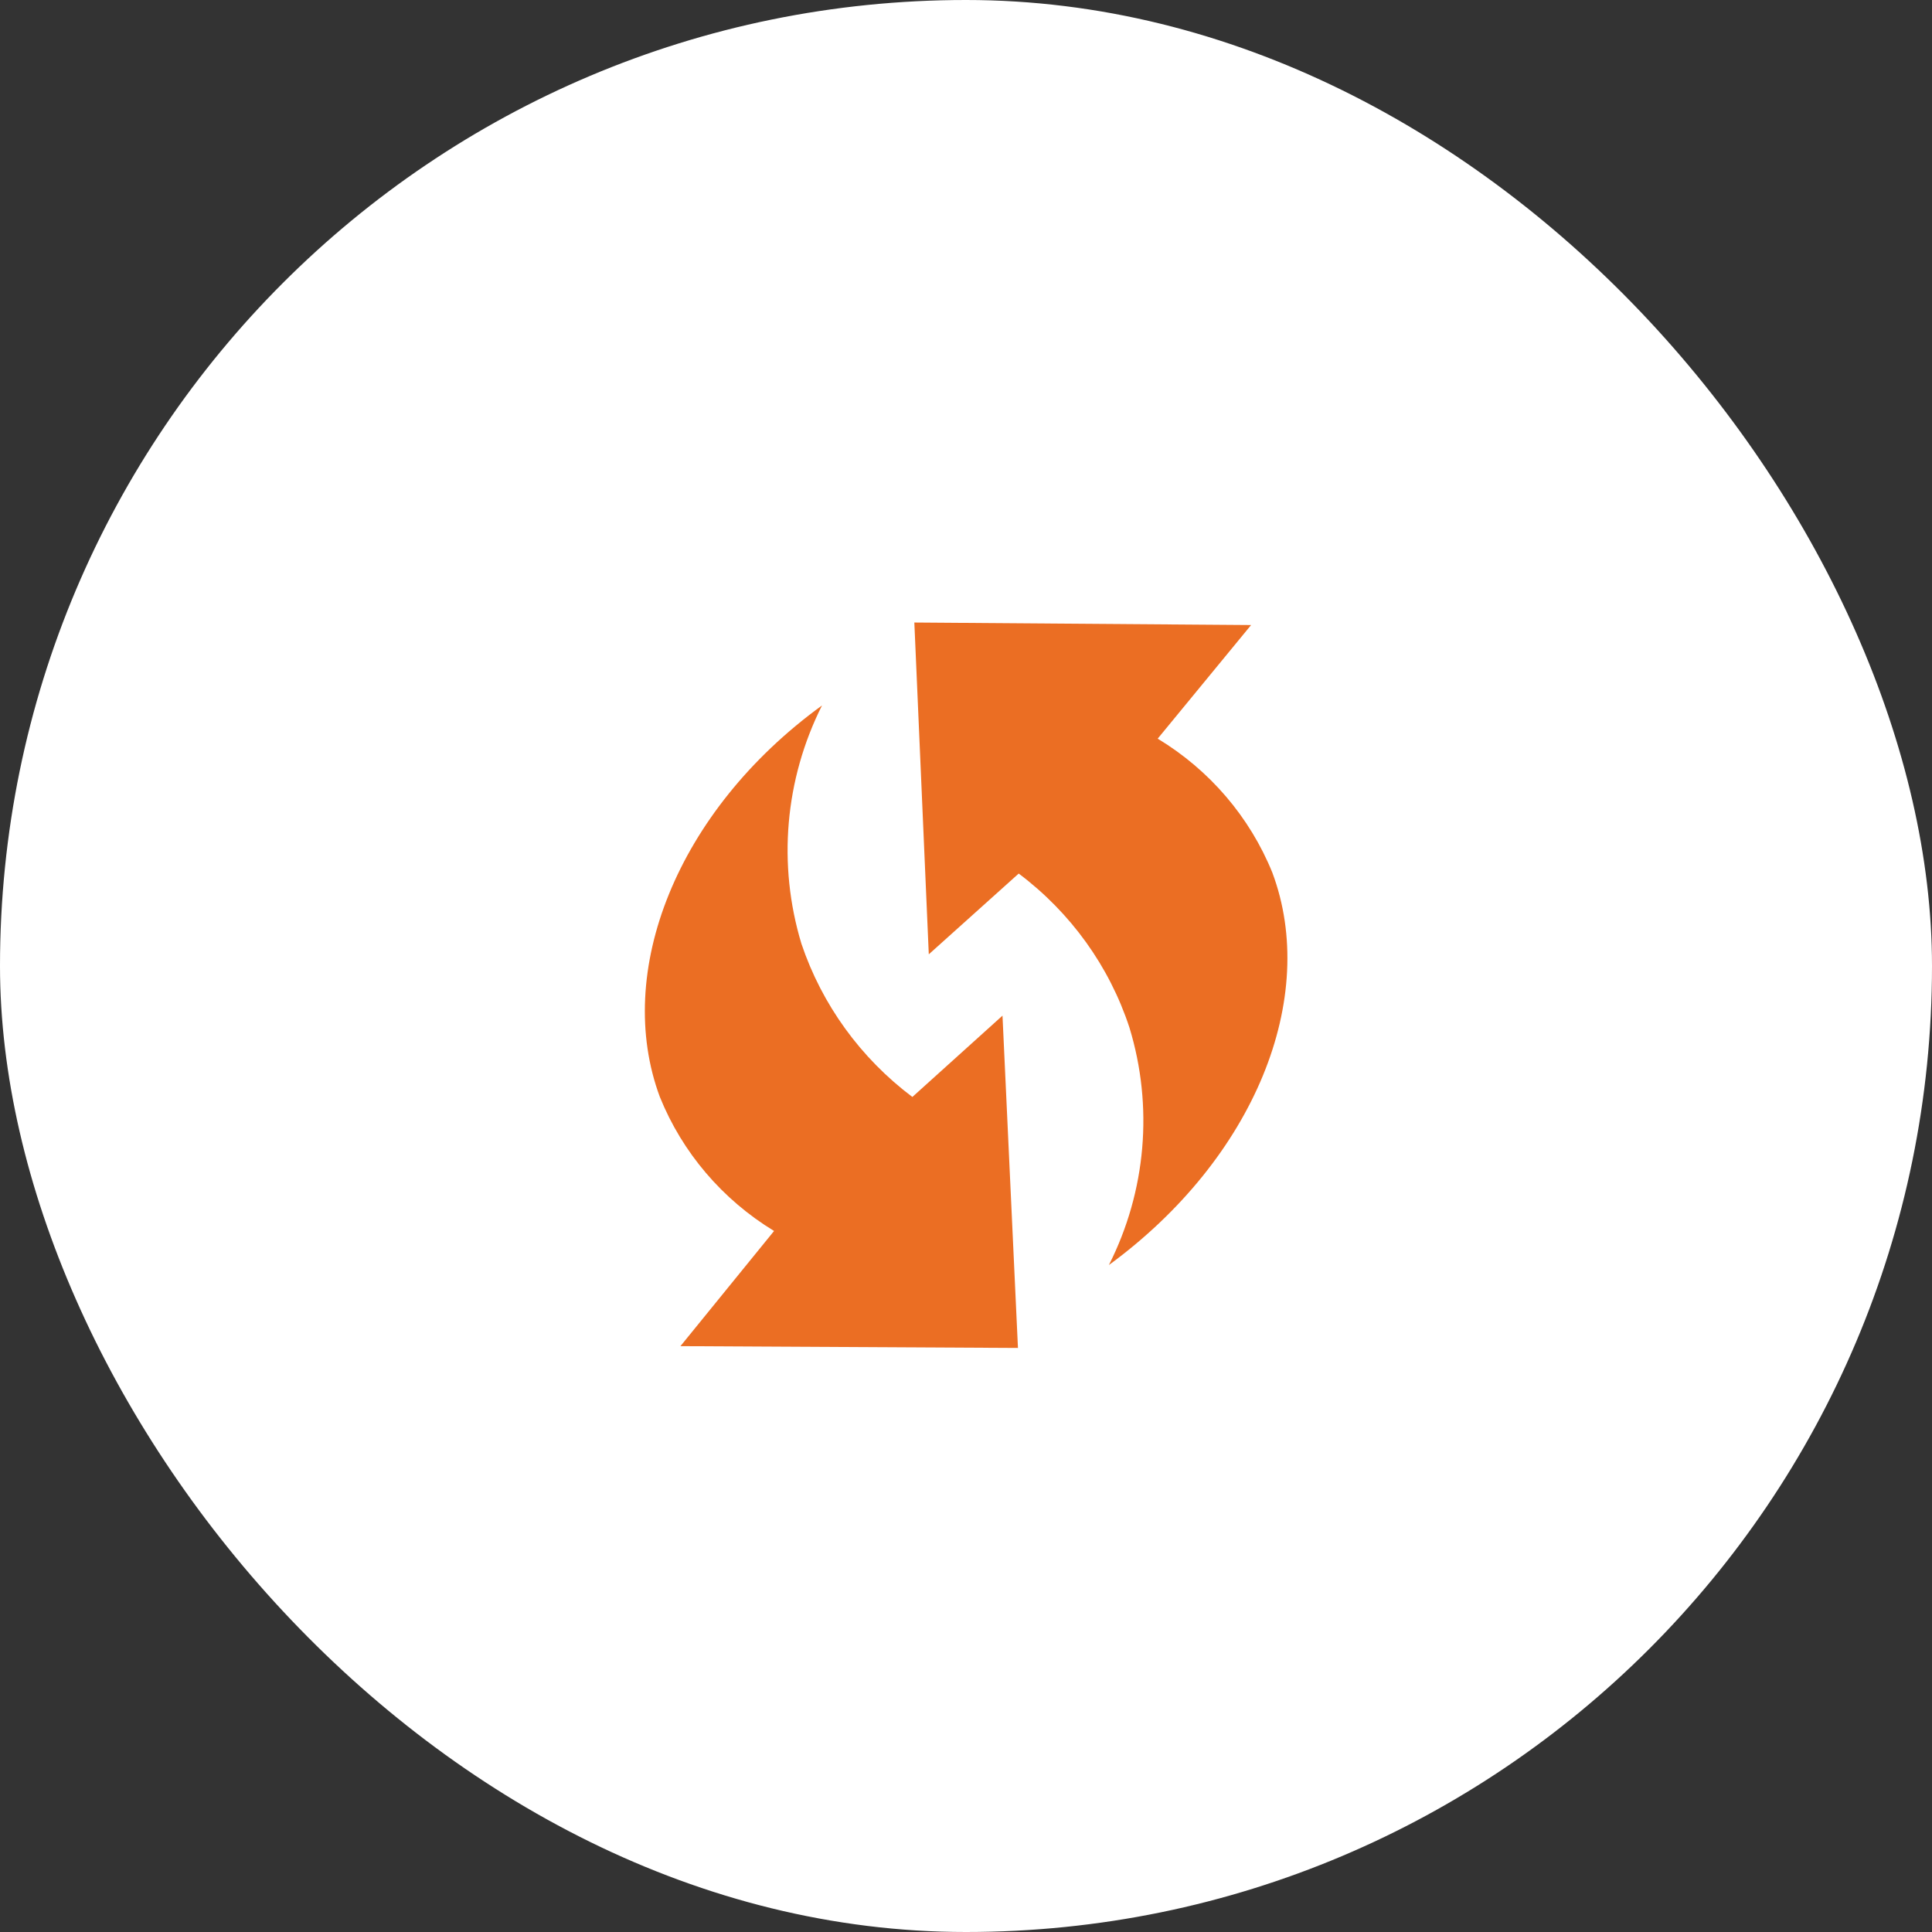
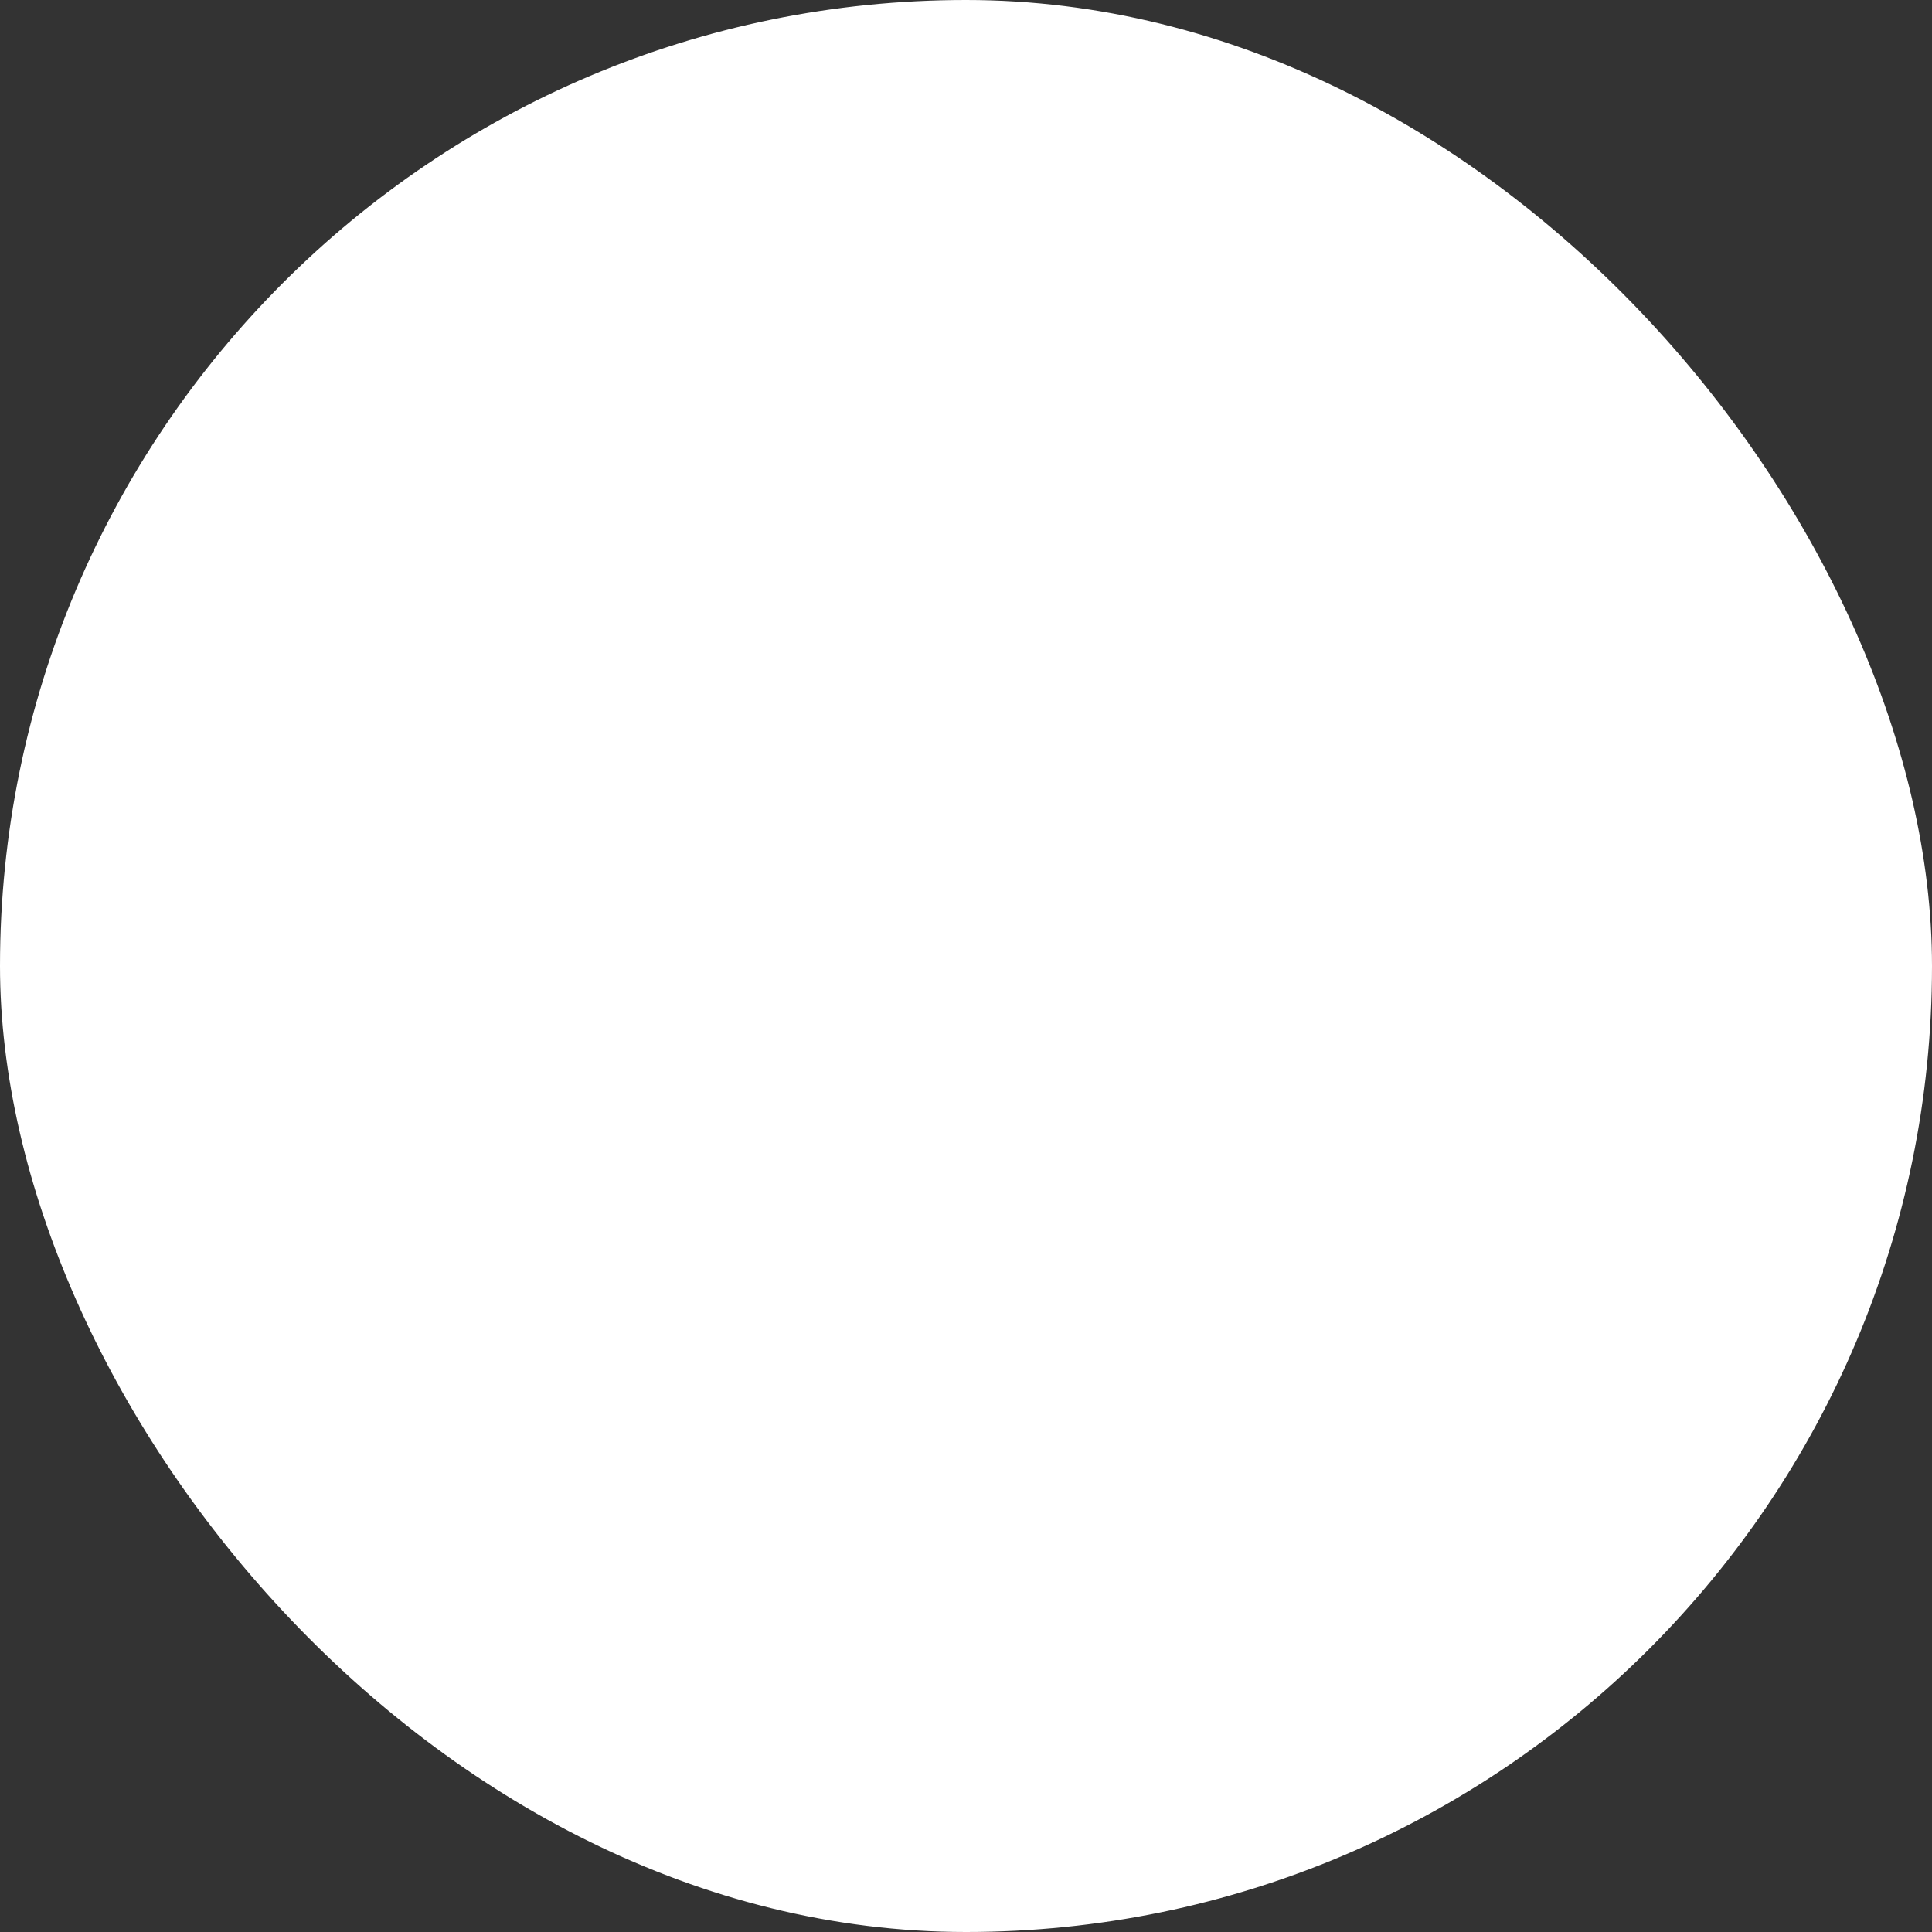
<svg xmlns="http://www.w3.org/2000/svg" width="46" height="46" viewBox="0 0 46 46" fill="none">
  <rect x="0" y="0" width="46" height="46" fill="#333333" stroke="none" />
  <rect width="46" height="46" rx="23" fill="white" />
  <g clip-path="url(#clip0_2574_713)">
-     <path d="M26.402 30.12C27.29 28.365 27.465 26.343 26.891 24.465C26.413 23.008 25.493 21.729 24.255 20.799L22.114 22.722L21.77 14.822L29.788 14.882L27.564 17.587C28.8 18.334 29.757 19.453 30.294 20.777C31.406 23.75 29.883 27.569 26.402 30.12Z" fill="#EB6E23" />
-     <path d="M19.572 16.796C18.686 18.559 18.511 20.586 19.082 22.471C19.57 23.92 20.49 25.191 21.723 26.118L23.869 24.182L24.237 32.094L16.201 32.051L18.43 29.309C17.199 28.56 16.245 27.441 15.711 26.118C14.607 23.151 16.106 19.313 19.572 16.796Z" fill="#EB6E23" />
-   </g>
+     </g>
  <defs>
    <clipPath id="clip0_2574_713">
      <rect width="22" height="22" fill="white" transform="translate(12 12)" />
    </clipPath>
  </defs>
</svg>